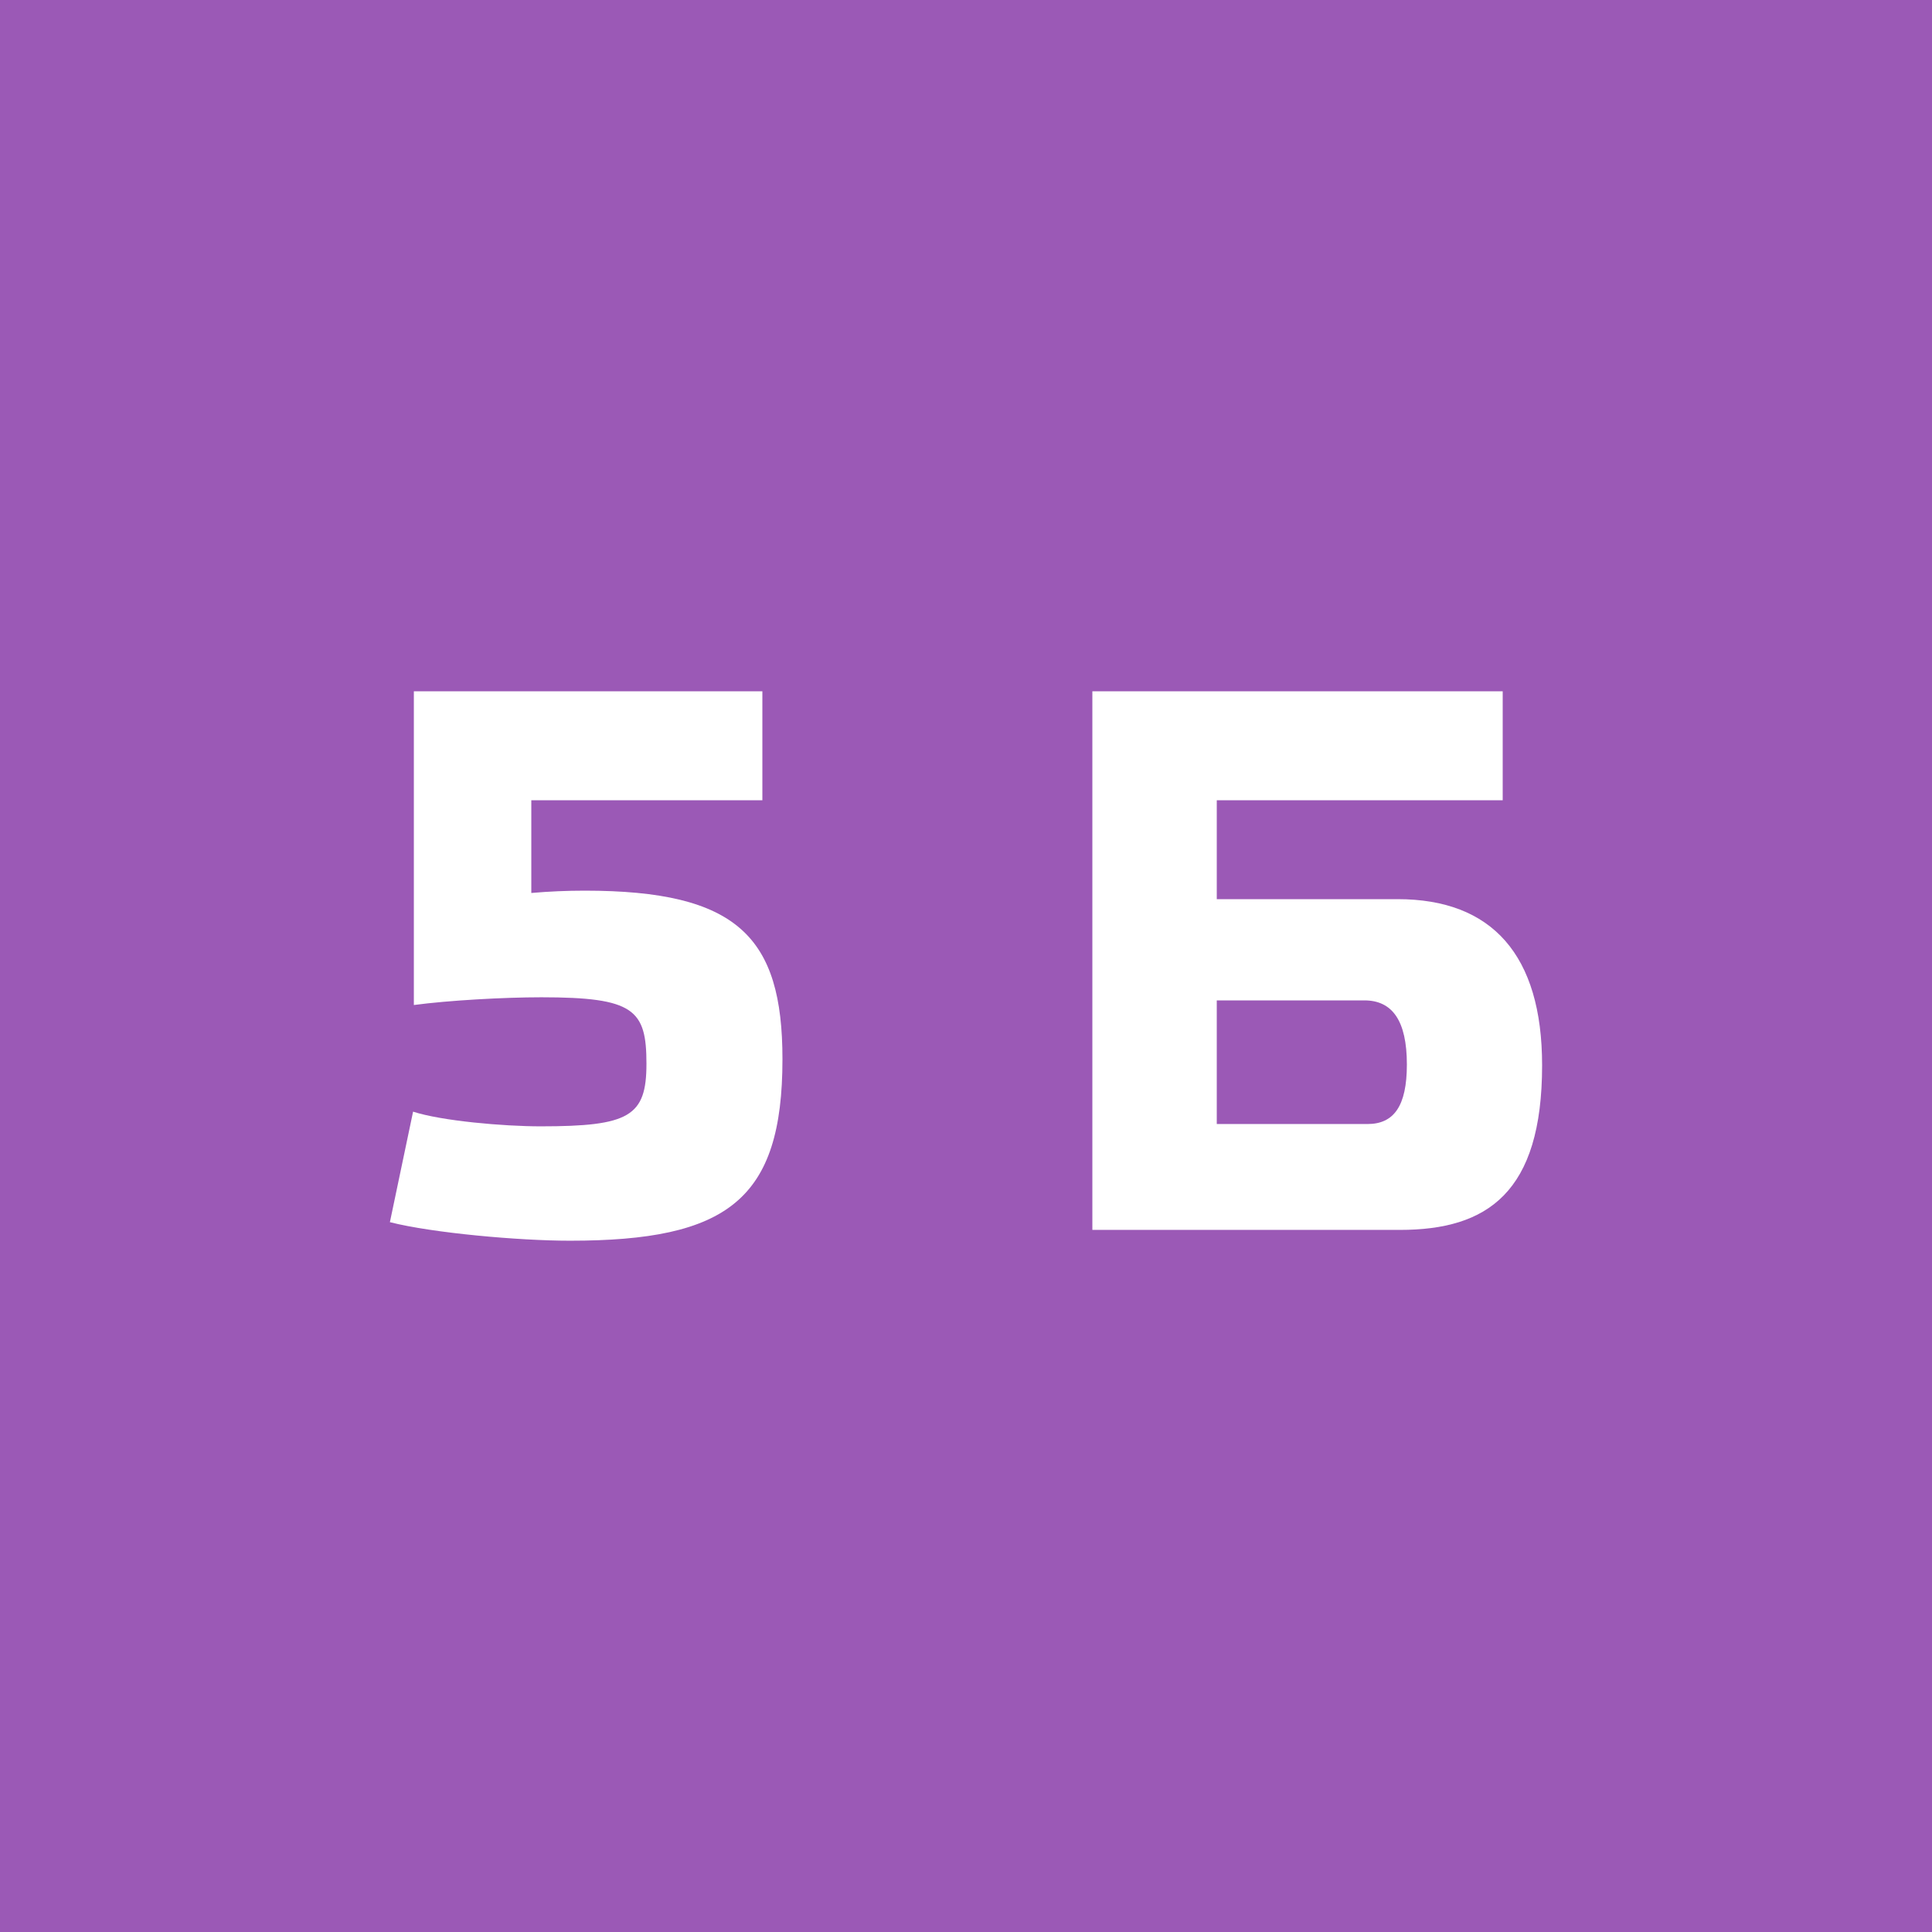
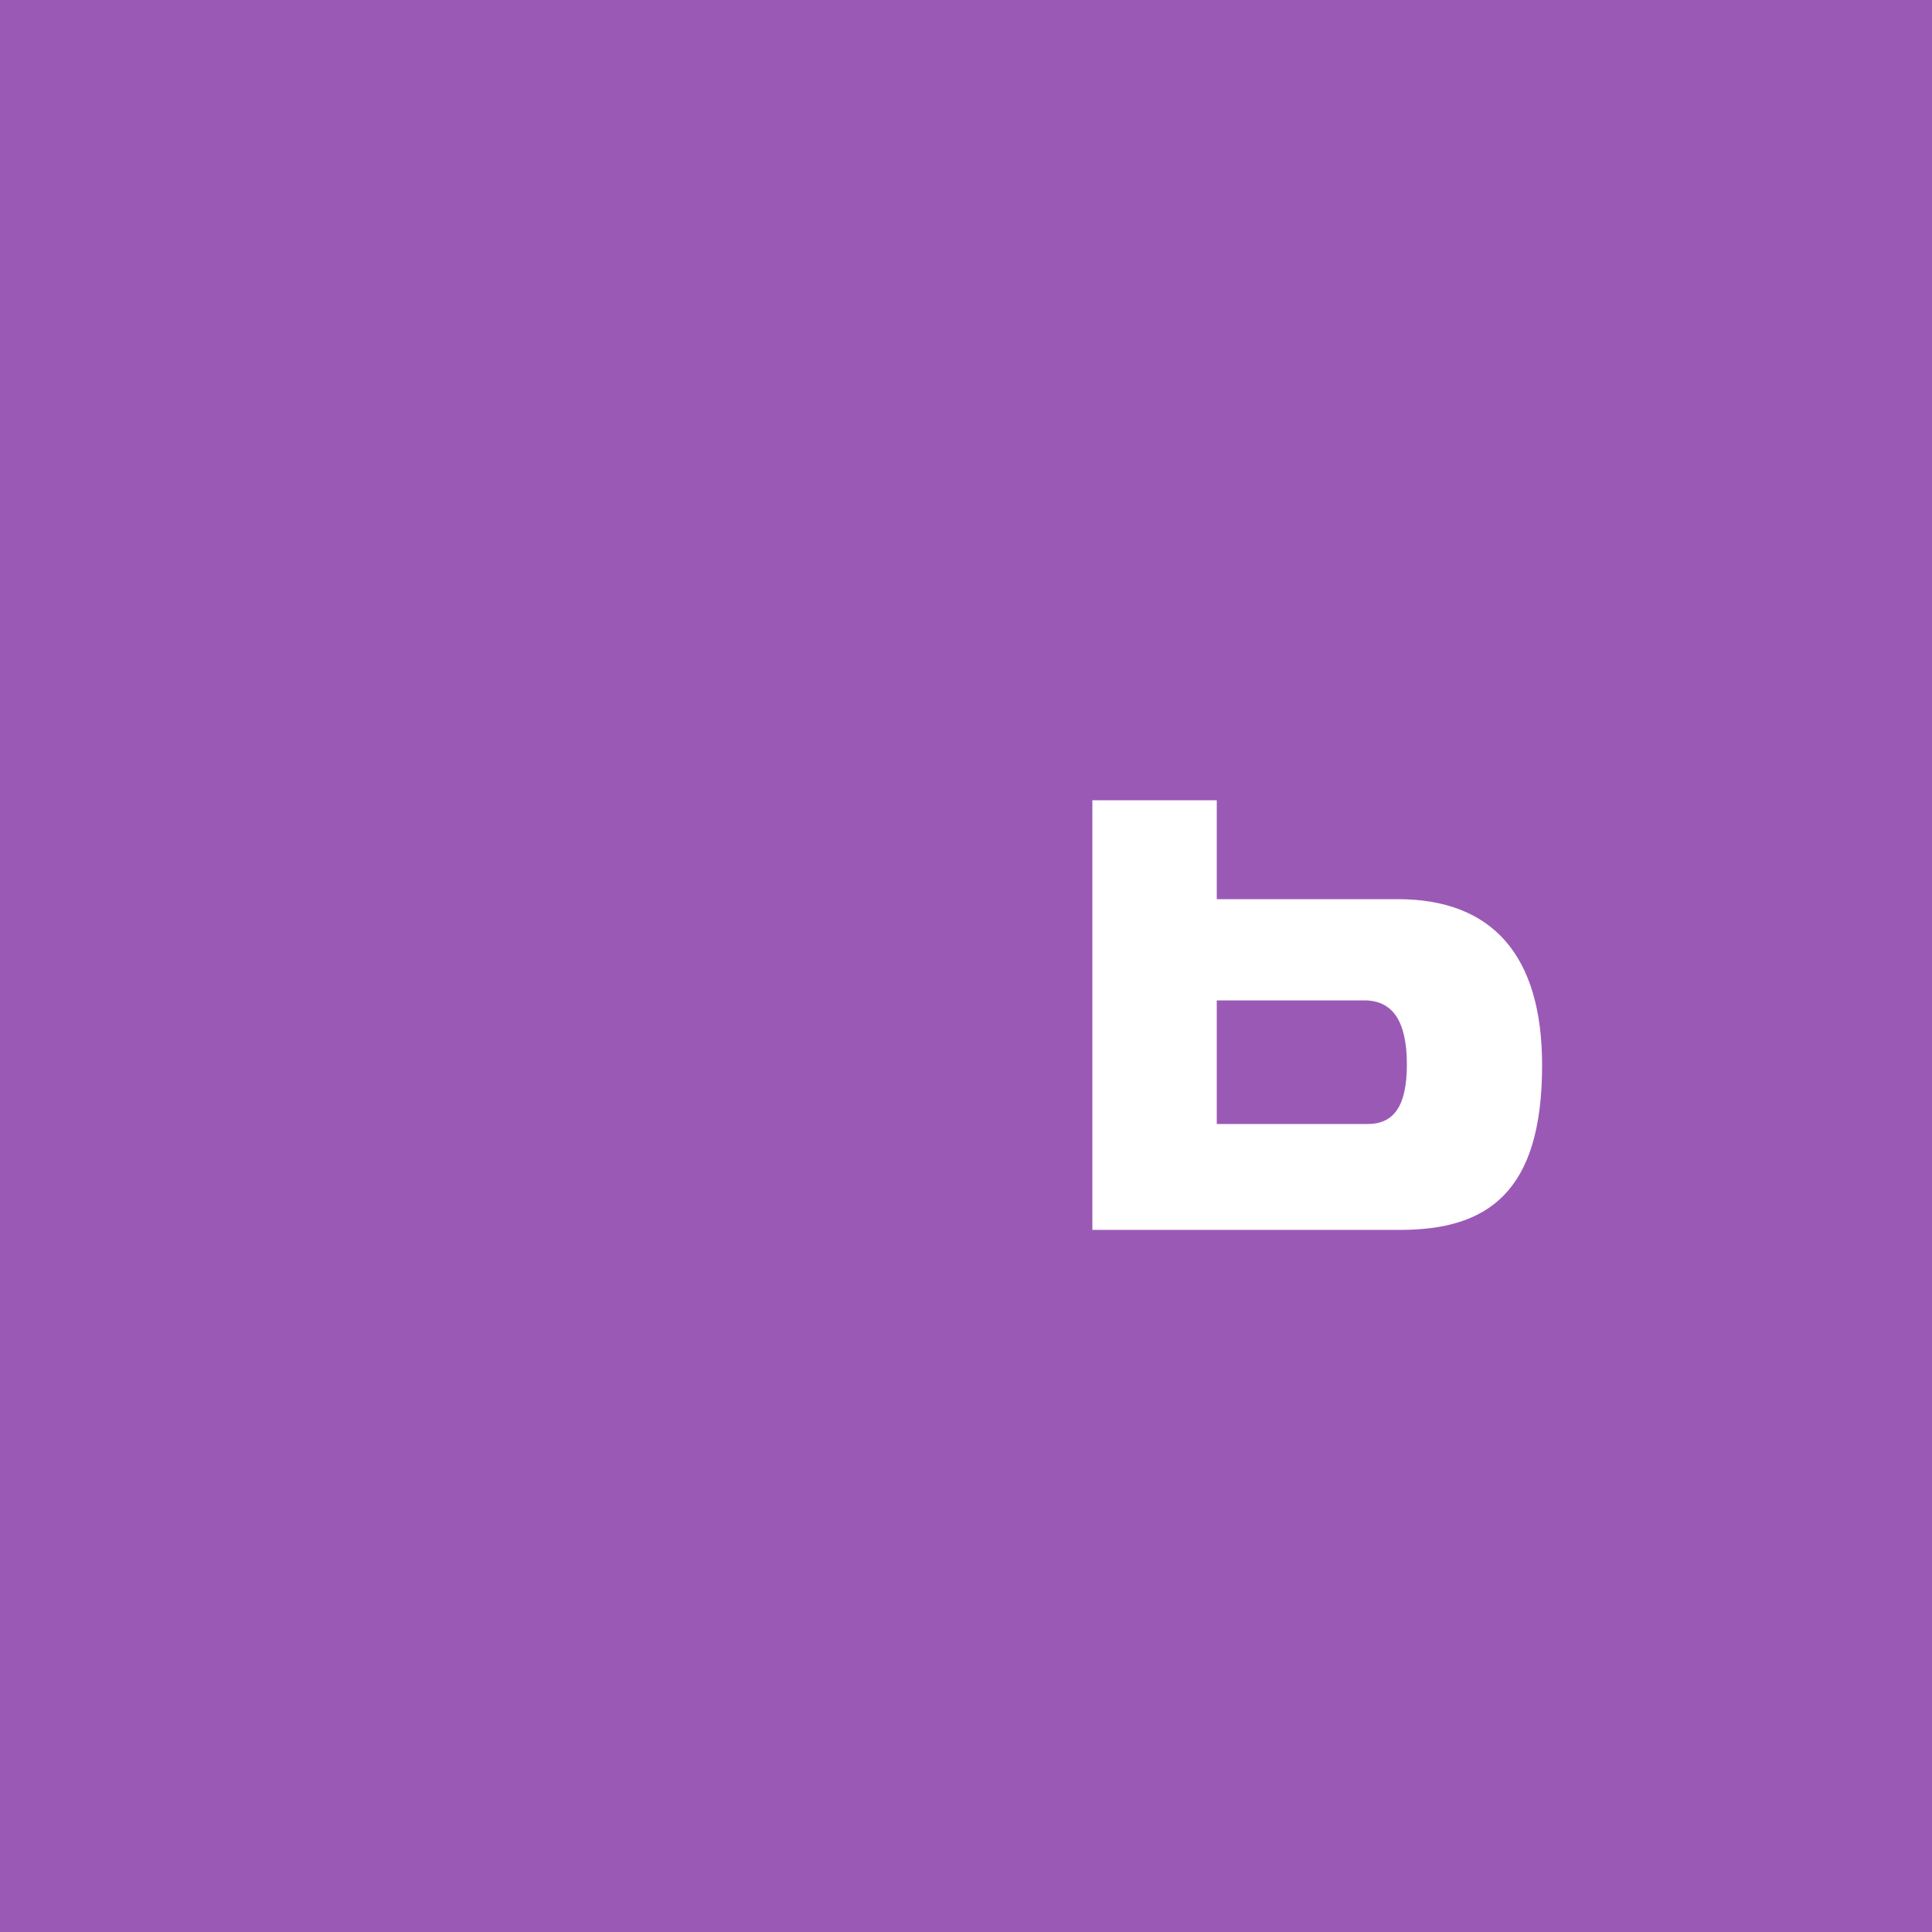
<svg xmlns="http://www.w3.org/2000/svg" version="1.1" id="Слой_1" x="0px" y="0px" width="300px" height="300px" viewBox="0 0 300 300" enable-background="new 0 0 300 300" xml:space="preserve">
  <rect fill="#9B59B6" width="300" height="300" />
  <g>
-     <path fill="#FFFFFF" d="M118.381,107.342v16.919H82.502v14.399c2.76-0.24,5.52-0.36,8.279-0.36c23.76,0,30.719,7.2,30.719,26.158   c0,21.84-8.52,28.199-32.998,28.199c-7.92,0-21.359-1.199-27.959-2.88l3.6-17.159c4.44,1.438,14.04,2.28,19.8,2.28   c13.799,0,16.438-1.561,16.438-9.721c0-8.4-1.92-10.32-16.319-10.32c-5.879,0-14.399,0.48-19.799,1.201V107.34h54.118V107.342z" />
-     <path fill="#FFFFFF" d="M233.338,124.261h-44.398v15.359h28.078c14.642,0,22.439,8.639,22.439,25.799   c0,19.799-8.52,25.56-22.078,25.56h-47.758v-83.638h63.717V124.261z M212.338,174.539c4.08,0,6.121-2.76,6.121-9.239   c0-6.84-2.281-9.96-6.6-9.96h-22.92v19.199H212.338z" />
+     <path fill="#FFFFFF" d="M233.338,124.261h-44.398v15.359h28.078c14.642,0,22.439,8.639,22.439,25.799   c0,19.799-8.52,25.56-22.078,25.56h-47.758v-83.638V124.261z M212.338,174.539c4.08,0,6.121-2.76,6.121-9.239   c0-6.84-2.281-9.96-6.6-9.96h-22.92v19.199H212.338z" />
  </g>
</svg>